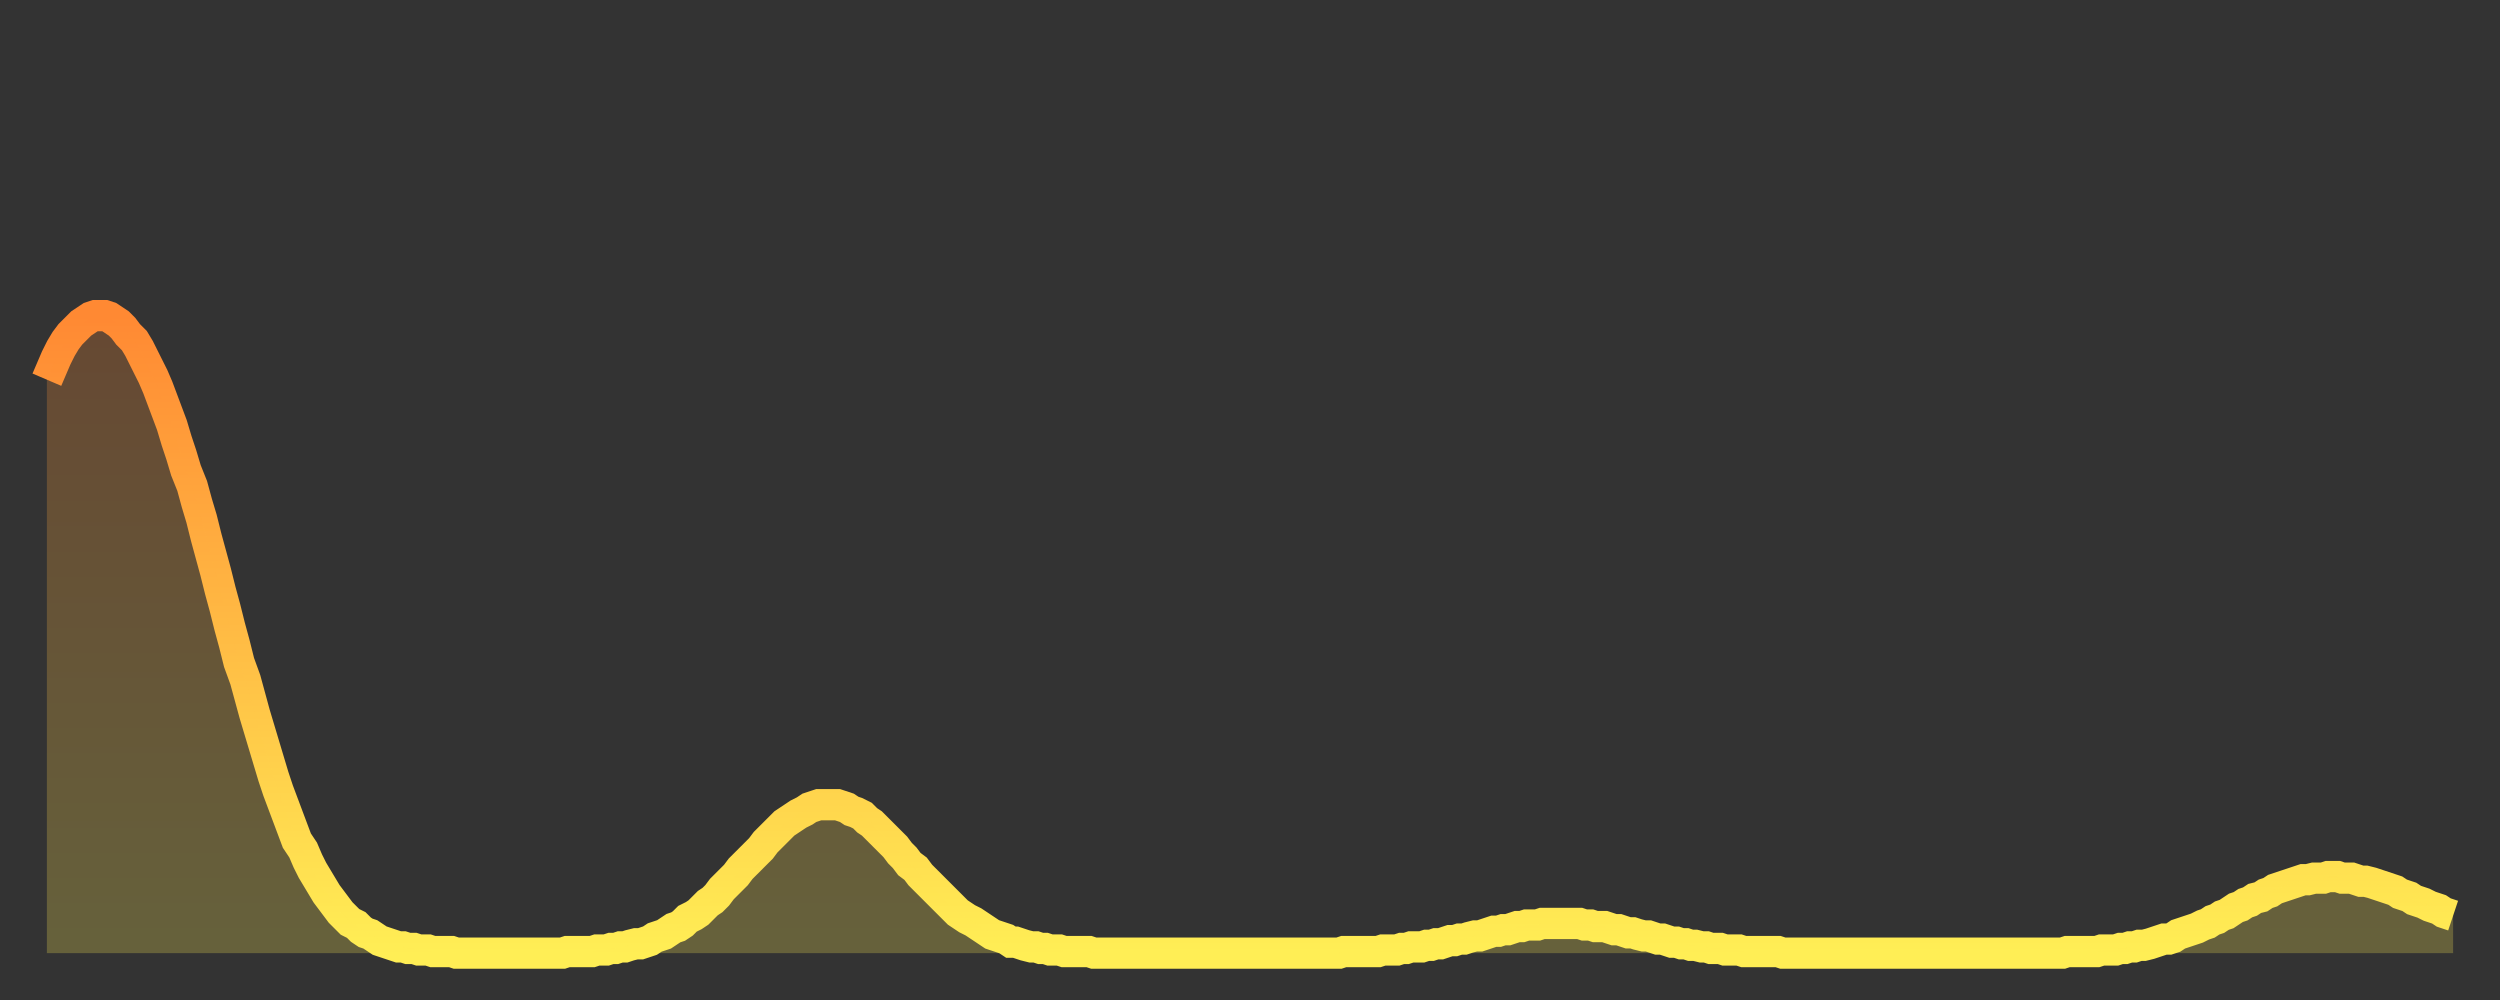
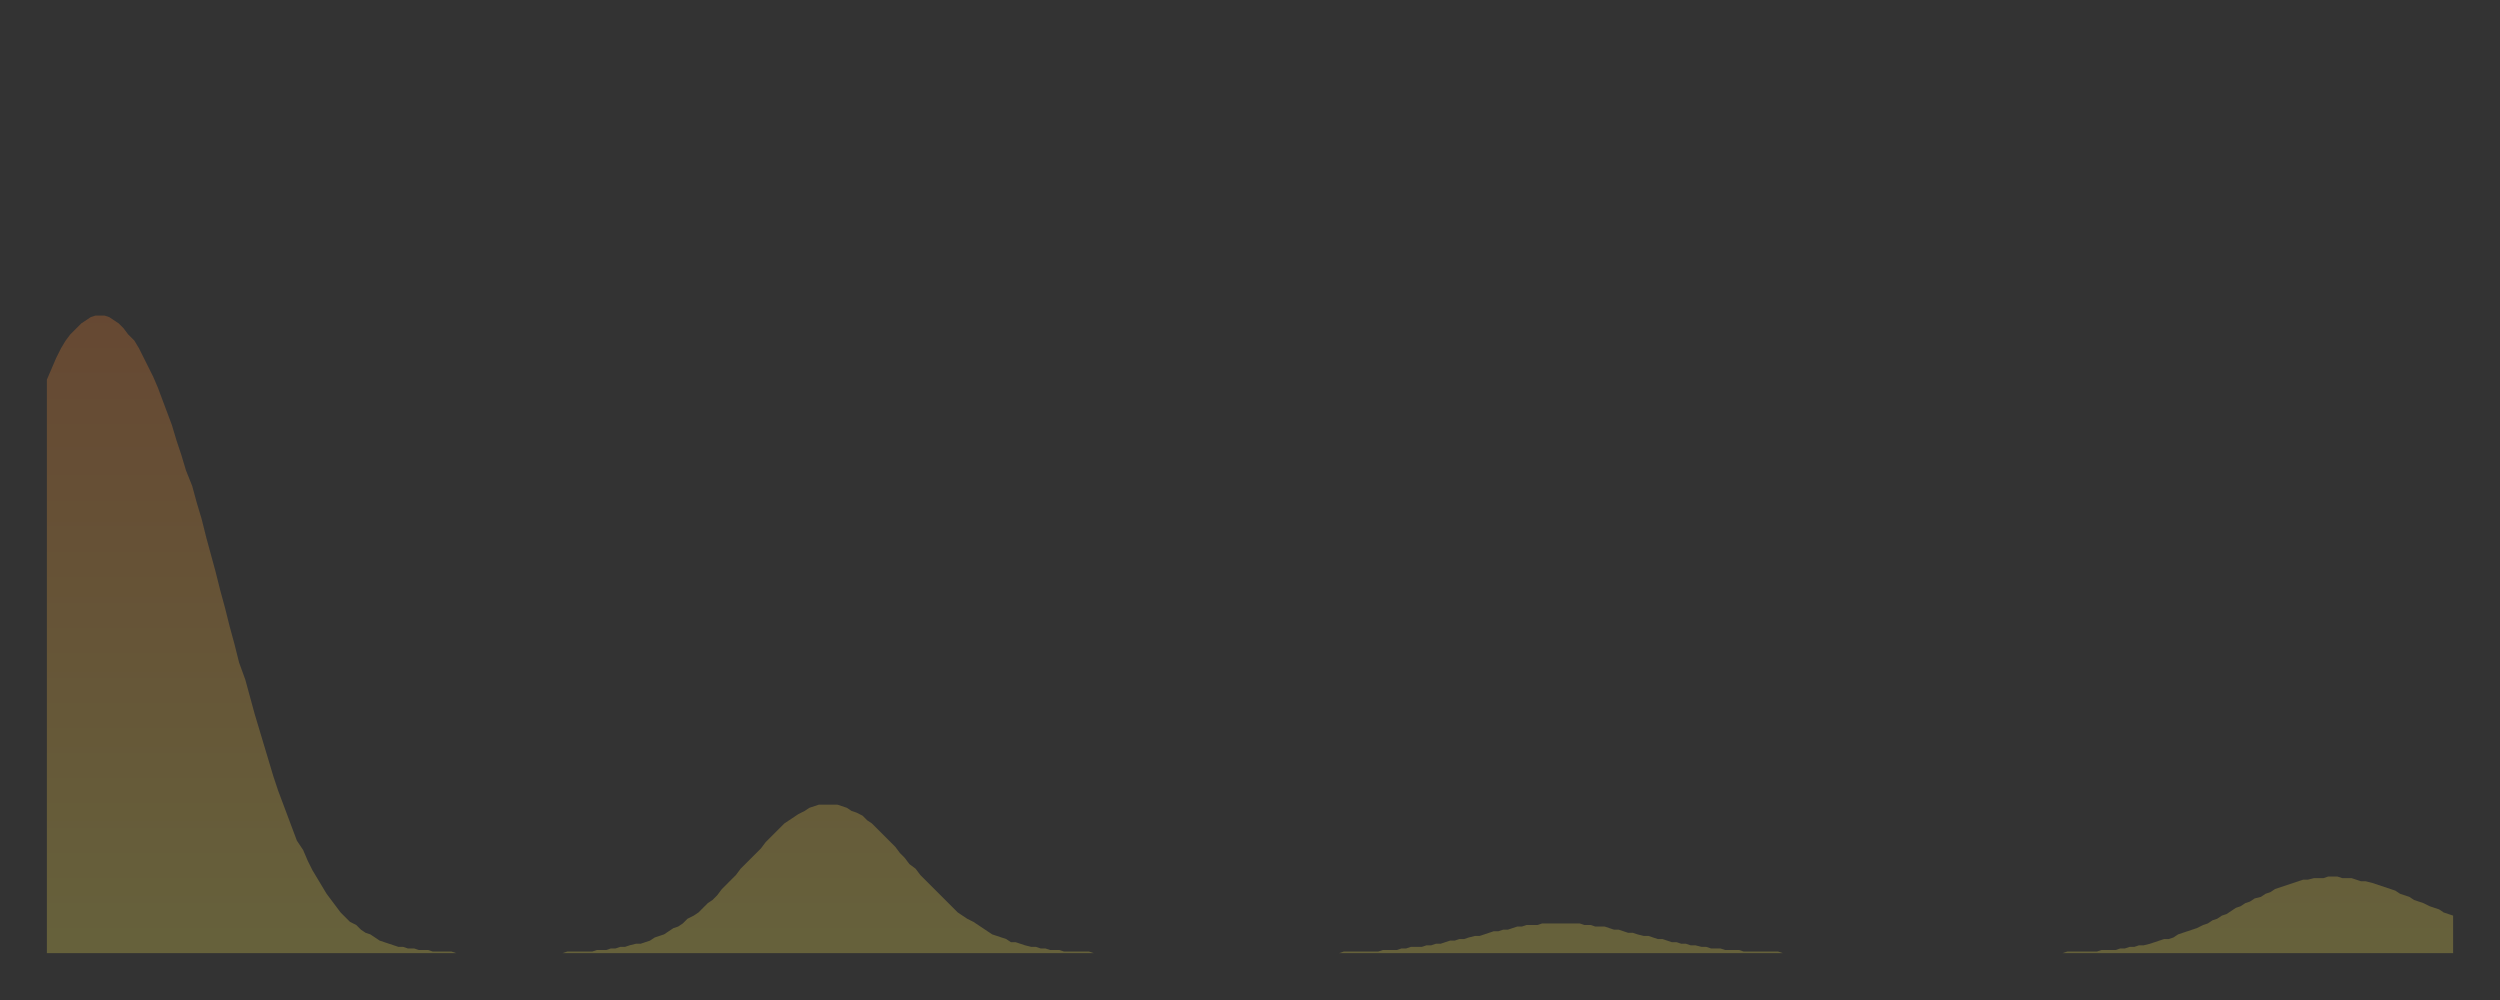
<svg xmlns="http://www.w3.org/2000/svg" baseProfile="full" height="64" version="1.1" width="160">
  <rect width="100%" height="100%" fill="#333333" stroke="none" />
  <defs>
    <linearGradient id="id976990" x1="0" x2="0" y1="0" y2="1">
      <stop offset="0%" stop-color="#ff8933" />
      <stop offset="50%" stop-color="#ffbb44" />
      <stop offset="100%" stop-color="#ffee55" />
    </linearGradient>
  </defs>
  <g transform="translate(3,3)">
    <g>
-       <path d="M 0.0 21.3 0.3 20.6 0.6 19.9 0.9 19.3 1.2 18.8 1.5 18.4 1.9 18.0 2.2 17.7 2.5 17.5 2.8 17.3 3.1 17.2 3.4 17.2 3.7 17.2 4.0 17.3 4.3 17.5 4.6 17.7 4.9 18.0 5.2 18.4 5.6 18.8 5.9 19.3 6.2 19.9 6.5 20.5 6.8 21.1 7.1 21.8 7.4 22.6 7.7 23.4 8.0 24.2 8.3 25.2 8.6 26.1 8.9 27.1 9.3 28.1 9.6 29.2 9.9 30.2 10.2 31.4 10.5 32.5 10.8 33.6 11.1 34.8 11.4 35.9 11.7 37.1 12.0 38.2 12.3 39.4 12.7 40.5 13.0 41.6 13.3 42.7 13.6 43.7 13.9 44.7 14.2 45.7 14.5 46.7 14.8 47.6 15.1 48.4 15.4 49.2 15.7 50.0 16.0 50.8 16.4 51.4 16.7 52.1 17.0 52.7 17.3 53.2 17.6 53.7 17.9 54.2 18.2 54.6 18.5 55.0 18.8 55.4 19.1 55.7 19.4 56.0 19.8 56.2 20.1 56.5 20.4 56.7 20.7 56.8 21.0 57.0 21.3 57.2 21.6 57.3 21.9 57.4 22.2 57.5 22.5 57.6 22.8 57.6 23.1 57.7 23.5 57.7 23.8 57.8 24.1 57.8 24.4 57.8 24.7 57.9 25.0 57.9 25.3 57.9 25.6 57.9 25.9 57.9 26.2 58.0 26.5 58.0 26.8 58.0 27.2 58.0 27.5 58.0 27.8 58.0 28.1 58.0 28.4 58.0 28.7 58.0 29.0 58.0 29.3 58.0 29.6 58.0 29.9 58.0 30.2 58.0 30.6 58.0 30.9 58.0 31.2 58.0 31.5 58.0 31.8 58.0 32.1 58.0 32.4 58.0 32.7 58.0 33.0 58.0 33.3 57.9 33.6 57.9 33.9 57.9 34.3 57.9 34.6 57.9 34.9 57.9 35.2 57.8 35.5 57.8 35.8 57.8 36.1 57.7 36.4 57.7 36.7 57.6 37.0 57.6 37.3 57.5 37.7 57.4 38.0 57.4 38.3 57.3 38.6 57.2 38.9 57.0 39.2 56.9 39.5 56.8 39.8 56.6 40.1 56.4 40.4 56.3 40.7 56.1 41.0 55.8 41.4 55.6 41.7 55.4 42.0 55.1 42.3 54.8 42.6 54.6 42.9 54.3 43.2 53.9 43.5 53.6 43.8 53.3 44.1 53.0 44.4 52.6 44.7 52.3 45.1 51.9 45.4 51.6 45.7 51.3 46.0 50.9 46.3 50.6 46.6 50.3 46.9 50.0 47.2 49.7 47.5 49.5 47.8 49.3 48.1 49.1 48.5 48.9 48.8 48.7 49.1 48.6 49.4 48.5 49.7 48.5 50.0 48.5 50.3 48.5 50.6 48.5 50.9 48.6 51.2 48.7 51.5 48.9 51.8 49.0 52.2 49.2 52.5 49.5 52.8 49.7 53.1 50.0 53.4 50.3 53.7 50.6 54.0 50.9 54.3 51.2 54.6 51.6 54.9 51.9 55.2 52.3 55.6 52.6 55.9 53.0 56.2 53.3 56.5 53.6 56.8 53.9 57.1 54.2 57.4 54.5 57.7 54.8 58.0 55.1 58.3 55.4 58.6 55.6 58.9 55.8 59.3 56.0 59.6 56.2 59.9 56.4 60.2 56.6 60.5 56.8 60.8 56.9 61.1 57.0 61.4 57.1 61.7 57.3 62.0 57.3 62.3 57.4 62.6 57.5 63.0 57.6 63.3 57.6 63.6 57.7 63.9 57.7 64.2 57.8 64.5 57.8 64.8 57.8 65.1 57.9 65.4 57.9 65.7 57.9 66.0 57.9 66.4 57.9 66.7 57.9 67.0 58.0 67.3 58.0 67.6 58.0 67.9 58.0 68.2 58.0 68.5 58.0 68.8 58.0 69.1 58.0 69.4 58.0 69.7 58.0 70.1 58.0 70.4 58.0 70.7 58.0 71.0 58.0 71.3 58.0 71.6 58.0 71.9 58.0 72.2 58.0 72.5 58.0 72.8 58.0 73.1 58.0 73.5 58.0 73.8 58.0 74.1 58.0 74.4 58.0 74.7 58.0 75.0 58.0 75.3 58.0 75.6 58.0 75.9 58.0 76.2 58.0 76.5 58.0 76.8 58.0 77.2 58.0 77.5 58.0 77.8 58.0 78.1 58.0 78.4 58.0 78.7 58.0 79.0 58.0 79.3 58.0 79.6 58.0 79.9 58.0 80.2 58.0 80.5 58.0 80.9 58.0 81.2 58.0 81.5 58.0 81.8 58.0 82.1 58.0 82.4 58.0 82.7 58.0 83.0 57.9 83.3 57.9 83.6 57.9 83.9 57.9 84.3 57.9 84.6 57.9 84.9 57.9 85.2 57.9 85.5 57.8 85.8 57.8 86.1 57.8 86.4 57.8 86.7 57.7 87.0 57.7 87.3 57.6 87.6 57.6 88.0 57.6 88.3 57.5 88.6 57.5 88.9 57.4 89.2 57.4 89.5 57.3 89.8 57.2 90.1 57.2 90.4 57.1 90.7 57.1 91.0 57.0 91.4 56.9 91.7 56.9 92.0 56.8 92.3 56.7 92.6 56.6 92.9 56.6 93.2 56.5 93.5 56.5 93.8 56.4 94.1 56.3 94.4 56.3 94.7 56.2 95.1 56.2 95.4 56.2 95.7 56.1 96.0 56.1 96.3 56.1 96.6 56.1 96.9 56.1 97.2 56.1 97.5 56.1 97.8 56.1 98.1 56.1 98.4 56.2 98.8 56.2 99.1 56.3 99.4 56.3 99.7 56.3 100.0 56.4 100.3 56.5 100.6 56.5 100.9 56.6 101.2 56.7 101.5 56.7 101.8 56.8 102.2 56.9 102.5 56.9 102.8 57.0 103.1 57.1 103.4 57.1 103.7 57.2 104.0 57.3 104.3 57.3 104.6 57.4 104.9 57.4 105.2 57.5 105.5 57.5 105.9 57.6 106.2 57.6 106.5 57.7 106.8 57.7 107.1 57.7 107.4 57.8 107.7 57.8 108.0 57.8 108.3 57.8 108.6 57.9 108.9 57.9 109.3 57.9 109.6 57.9 109.9 57.9 110.2 57.9 110.5 57.9 110.8 57.9 111.1 58.0 111.4 58.0 111.7 58.0 112.0 58.0 112.3 58.0 112.6 58.0 113.0 58.0 113.3 58.0 113.6 58.0 113.9 58.0 114.2 58.0 114.5 58.0 114.8 58.0 115.1 58.0 115.4 58.0 115.7 58.0 116.0 58.0 116.3 58.0 116.7 58.0 117.0 58.0 117.3 58.0 117.6 58.0 117.9 58.0 118.2 58.0 118.5 58.0 118.8 58.0 119.1 58.0 119.4 58.0 119.7 58.0 120.1 58.0 120.4 58.0 120.7 58.0 121.0 58.0 121.3 58.0 121.6 58.0 121.9 58.0 122.2 58.0 122.5 58.0 122.8 58.0 123.1 58.0 123.4 58.0 123.8 58.0 124.1 58.0 124.4 58.0 124.7 58.0 125.0 58.0 125.3 58.0 125.6 58.0 125.9 58.0 126.2 58.0 126.5 58.0 126.8 58.0 127.2 58.0 127.5 58.0 127.8 58.0 128.1 58.0 128.4 58.0 128.7 58.0 129.0 58.0 129.3 57.9 129.6 57.9 129.9 57.9 130.2 57.9 130.5 57.9 130.9 57.9 131.2 57.9 131.5 57.8 131.8 57.8 132.1 57.8 132.4 57.8 132.7 57.7 133.0 57.7 133.3 57.6 133.6 57.6 133.9 57.5 134.2 57.5 134.6 57.4 134.9 57.3 135.2 57.2 135.5 57.1 135.8 57.1 136.1 57.0 136.4 56.8 136.7 56.7 137.0 56.6 137.3 56.5 137.6 56.4 138.0 56.2 138.3 56.1 138.6 55.9 138.9 55.8 139.2 55.6 139.5 55.5 139.8 55.3 140.1 55.1 140.4 55.0 140.7 54.8 141.0 54.7 141.3 54.5 141.7 54.4 142.0 54.2 142.3 54.1 142.6 53.9 142.9 53.8 143.2 53.7 143.5 53.6 143.8 53.5 144.1 53.4 144.4 53.3 144.7 53.3 145.1 53.2 145.4 53.2 145.7 53.2 146.0 53.1 146.3 53.1 146.6 53.1 146.9 53.2 147.2 53.2 147.5 53.2 147.8 53.3 148.1 53.4 148.4 53.4 148.8 53.5 149.1 53.6 149.4 53.7 149.7 53.8 150.0 53.9 150.3 54.0 150.6 54.2 150.9 54.3 151.2 54.4 151.5 54.6 151.8 54.7 152.1 54.8 152.5 55.0 152.8 55.1 153.1 55.2 153.4 55.4 153.7 55.5 154.0 55.6" fill="none" id="graph-curve" opacity="1" stroke="url(#id976990)" stroke-width="2" />
      <path d="M 0 58 L 0.0 21.3 0.3 20.6 0.6 19.9 0.9 19.3 1.2 18.8 1.5 18.4 1.9 18.0 2.2 17.7 2.5 17.5 2.8 17.3 3.1 17.2 3.4 17.2 3.7 17.2 4.0 17.3 4.3 17.5 4.6 17.7 4.9 18.0 5.2 18.4 5.6 18.8 5.9 19.3 6.2 19.9 6.5 20.5 6.8 21.1 7.1 21.8 7.4 22.6 7.7 23.4 8.0 24.2 8.3 25.2 8.6 26.1 8.9 27.1 9.3 28.1 9.6 29.2 9.9 30.2 10.2 31.4 10.5 32.5 10.8 33.6 11.1 34.8 11.4 35.9 11.7 37.1 12.0 38.2 12.3 39.4 12.7 40.5 13.0 41.6 13.3 42.7 13.6 43.7 13.9 44.7 14.2 45.7 14.5 46.7 14.8 47.6 15.1 48.4 15.4 49.2 15.7 50.0 16.0 50.8 16.4 51.4 16.7 52.1 17.0 52.7 17.3 53.2 17.6 53.7 17.9 54.2 18.2 54.6 18.5 55.0 18.8 55.4 19.1 55.7 19.4 56.0 19.8 56.2 20.1 56.5 20.4 56.7 20.7 56.8 21.0 57.0 21.3 57.2 21.6 57.3 21.9 57.4 22.2 57.5 22.5 57.6 22.8 57.6 23.1 57.7 23.5 57.7 23.8 57.8 24.1 57.8 24.4 57.8 24.7 57.9 25.0 57.9 25.3 57.9 25.6 57.9 25.9 57.9 26.2 58.0 26.5 58.0 26.8 58.0 27.2 58.0 27.5 58.0 27.8 58.0 28.1 58.0 28.4 58.0 28.7 58.0 29.0 58.0 29.3 58.0 29.6 58.0 29.9 58.0 30.2 58.0 30.6 58.0 30.9 58.0 31.2 58.0 31.5 58.0 31.8 58.0 32.1 58.0 32.4 58.0 32.7 58.0 33.0 58.0 33.3 57.9 33.6 57.9 33.9 57.9 34.3 57.9 34.6 57.9 34.9 57.9 35.2 57.8 35.5 57.8 35.8 57.8 36.1 57.7 36.4 57.7 36.7 57.6 37.0 57.6 37.3 57.5 37.7 57.4 38.0 57.4 38.3 57.3 38.6 57.2 38.9 57.0 39.2 56.9 39.5 56.8 39.8 56.6 40.1 56.4 40.4 56.3 40.7 56.1 41.0 55.8 41.4 55.6 41.7 55.4 42.0 55.1 42.3 54.8 42.6 54.6 42.9 54.3 43.2 53.9 43.5 53.6 43.8 53.3 44.1 53.0 44.4 52.6 44.7 52.3 45.1 51.9 45.4 51.6 45.7 51.3 46.0 50.9 46.3 50.6 46.6 50.3 46.9 50.0 47.2 49.7 47.5 49.5 47.8 49.3 48.1 49.1 48.5 48.9 48.8 48.7 49.1 48.6 49.4 48.5 49.7 48.5 50.0 48.5 50.3 48.5 50.6 48.5 50.9 48.6 51.2 48.7 51.5 48.9 51.8 49.0 52.2 49.2 52.5 49.5 52.8 49.7 53.1 50.0 53.4 50.3 53.7 50.6 54.0 50.9 54.3 51.2 54.6 51.6 54.9 51.9 55.2 52.3 55.6 52.6 55.9 53.0 56.2 53.3 56.5 53.6 56.8 53.9 57.1 54.2 57.4 54.5 57.7 54.8 58.0 55.1 58.3 55.4 58.6 55.6 58.9 55.8 59.3 56.0 59.6 56.2 59.9 56.4 60.2 56.6 60.5 56.8 60.8 56.9 61.1 57.0 61.4 57.1 61.7 57.3 62.0 57.3 62.3 57.4 62.6 57.5 63.0 57.6 63.3 57.6 63.6 57.7 63.9 57.7 64.2 57.8 64.5 57.8 64.8 57.8 65.1 57.9 65.4 57.9 65.7 57.9 66.0 57.9 66.4 57.9 66.7 57.9 67.0 58.0 67.3 58.0 67.6 58.0 67.9 58.0 68.2 58.0 68.5 58.0 68.8 58.0 69.1 58.0 69.4 58.0 69.7 58.0 70.1 58.0 70.4 58.0 70.7 58.0 71.0 58.0 71.3 58.0 71.6 58.0 71.9 58.0 72.2 58.0 72.5 58.0 72.8 58.0 73.1 58.0 73.5 58.0 73.8 58.0 74.1 58.0 74.4 58.0 74.7 58.0 75.0 58.0 75.3 58.0 75.6 58.0 75.9 58.0 76.2 58.0 76.5 58.0 76.8 58.0 77.2 58.0 77.5 58.0 77.8 58.0 78.1 58.0 78.4 58.0 78.7 58.0 79.0 58.0 79.3 58.0 79.6 58.0 79.9 58.0 80.2 58.0 80.5 58.0 80.9 58.0 81.2 58.0 81.5 58.0 81.8 58.0 82.1 58.0 82.4 58.0 82.7 58.0 83.0 57.9 83.3 57.9 83.6 57.9 83.9 57.9 84.3 57.9 84.6 57.9 84.9 57.9 85.2 57.9 85.5 57.8 85.8 57.8 86.1 57.8 86.4 57.8 86.7 57.7 87.0 57.7 87.3 57.6 87.6 57.6 88.0 57.6 88.3 57.5 88.6 57.5 88.9 57.4 89.2 57.4 89.5 57.3 89.8 57.2 90.1 57.2 90.4 57.1 90.7 57.1 91.0 57.0 91.4 56.9 91.7 56.9 92.0 56.8 92.3 56.7 92.6 56.6 92.9 56.6 93.2 56.5 93.5 56.5 93.8 56.4 94.1 56.3 94.4 56.3 94.7 56.2 95.1 56.2 95.4 56.2 95.7 56.1 96.0 56.1 96.3 56.1 96.6 56.1 96.9 56.1 97.2 56.1 97.5 56.1 97.8 56.1 98.1 56.1 98.4 56.2 98.8 56.2 99.1 56.3 99.4 56.3 99.7 56.3 100.0 56.4 100.3 56.5 100.6 56.5 100.9 56.6 101.2 56.7 101.5 56.7 101.8 56.8 102.2 56.9 102.5 56.9 102.8 57.0 103.1 57.1 103.4 57.1 103.7 57.2 104.0 57.3 104.3 57.3 104.6 57.4 104.9 57.4 105.2 57.5 105.5 57.5 105.9 57.6 106.2 57.6 106.5 57.7 106.8 57.7 107.1 57.7 107.4 57.8 107.7 57.8 108.0 57.8 108.3 57.8 108.6 57.9 108.9 57.9 109.3 57.9 109.6 57.9 109.9 57.9 110.2 57.9 110.5 57.9 110.8 57.9 111.1 58.0 111.4 58.0 111.7 58.0 112.0 58.0 112.3 58.0 112.6 58.0 113.0 58.0 113.3 58.0 113.6 58.0 113.9 58.0 114.2 58.0 114.5 58.0 114.8 58.0 115.1 58.0 115.4 58.0 115.7 58.0 116.0 58.0 116.3 58.0 116.7 58.0 117.0 58.0 117.3 58.0 117.6 58.0 117.9 58.0 118.2 58.0 118.5 58.0 118.8 58.0 119.1 58.0 119.4 58.0 119.7 58.0 120.1 58.0 120.4 58.0 120.7 58.0 121.0 58.0 121.3 58.0 121.6 58.0 121.9 58.0 122.2 58.0 122.5 58.0 122.8 58.0 123.1 58.0 123.4 58.0 123.8 58.0 124.1 58.0 124.4 58.0 124.7 58.0 125.0 58.0 125.3 58.0 125.6 58.0 125.9 58.0 126.2 58.0 126.5 58.0 126.8 58.0 127.2 58.0 127.5 58.0 127.8 58.0 128.1 58.0 128.4 58.0 128.7 58.0 129.0 58.0 129.3 57.9 129.6 57.9 129.9 57.9 130.2 57.9 130.5 57.9 130.9 57.9 131.2 57.9 131.5 57.8 131.8 57.8 132.1 57.8 132.4 57.8 132.7 57.7 133.0 57.7 133.3 57.6 133.6 57.6 133.9 57.5 134.2 57.5 134.6 57.4 134.9 57.3 135.2 57.2 135.5 57.1 135.8 57.1 136.1 57.0 136.4 56.8 136.7 56.7 137.0 56.6 137.3 56.5 137.6 56.4 138.0 56.2 138.3 56.1 138.6 55.9 138.9 55.8 139.2 55.6 139.5 55.5 139.8 55.3 140.1 55.1 140.4 55.0 140.7 54.8 141.0 54.7 141.3 54.5 141.7 54.4 142.0 54.2 142.3 54.1 142.6 53.9 142.9 53.8 143.2 53.7 143.5 53.6 143.8 53.5 144.1 53.4 144.4 53.3 144.7 53.3 145.1 53.2 145.4 53.2 145.7 53.2 146.0 53.1 146.3 53.1 146.6 53.1 146.9 53.2 147.2 53.2 147.5 53.2 147.8 53.3 148.1 53.4 148.4 53.4 148.8 53.5 149.1 53.6 149.4 53.7 149.7 53.8 150.0 53.9 150.3 54.0 150.6 54.2 150.9 54.3 151.2 54.4 151.5 54.6 151.8 54.7 152.1 54.8 152.5 55.0 152.8 55.1 153.1 55.2 153.4 55.4 153.7 55.5 154.0 55.6 154 58" fill="url(#id976990)" fill-opacity=".25" id="graph-shadow" />
    </g>
  </g>
</svg>